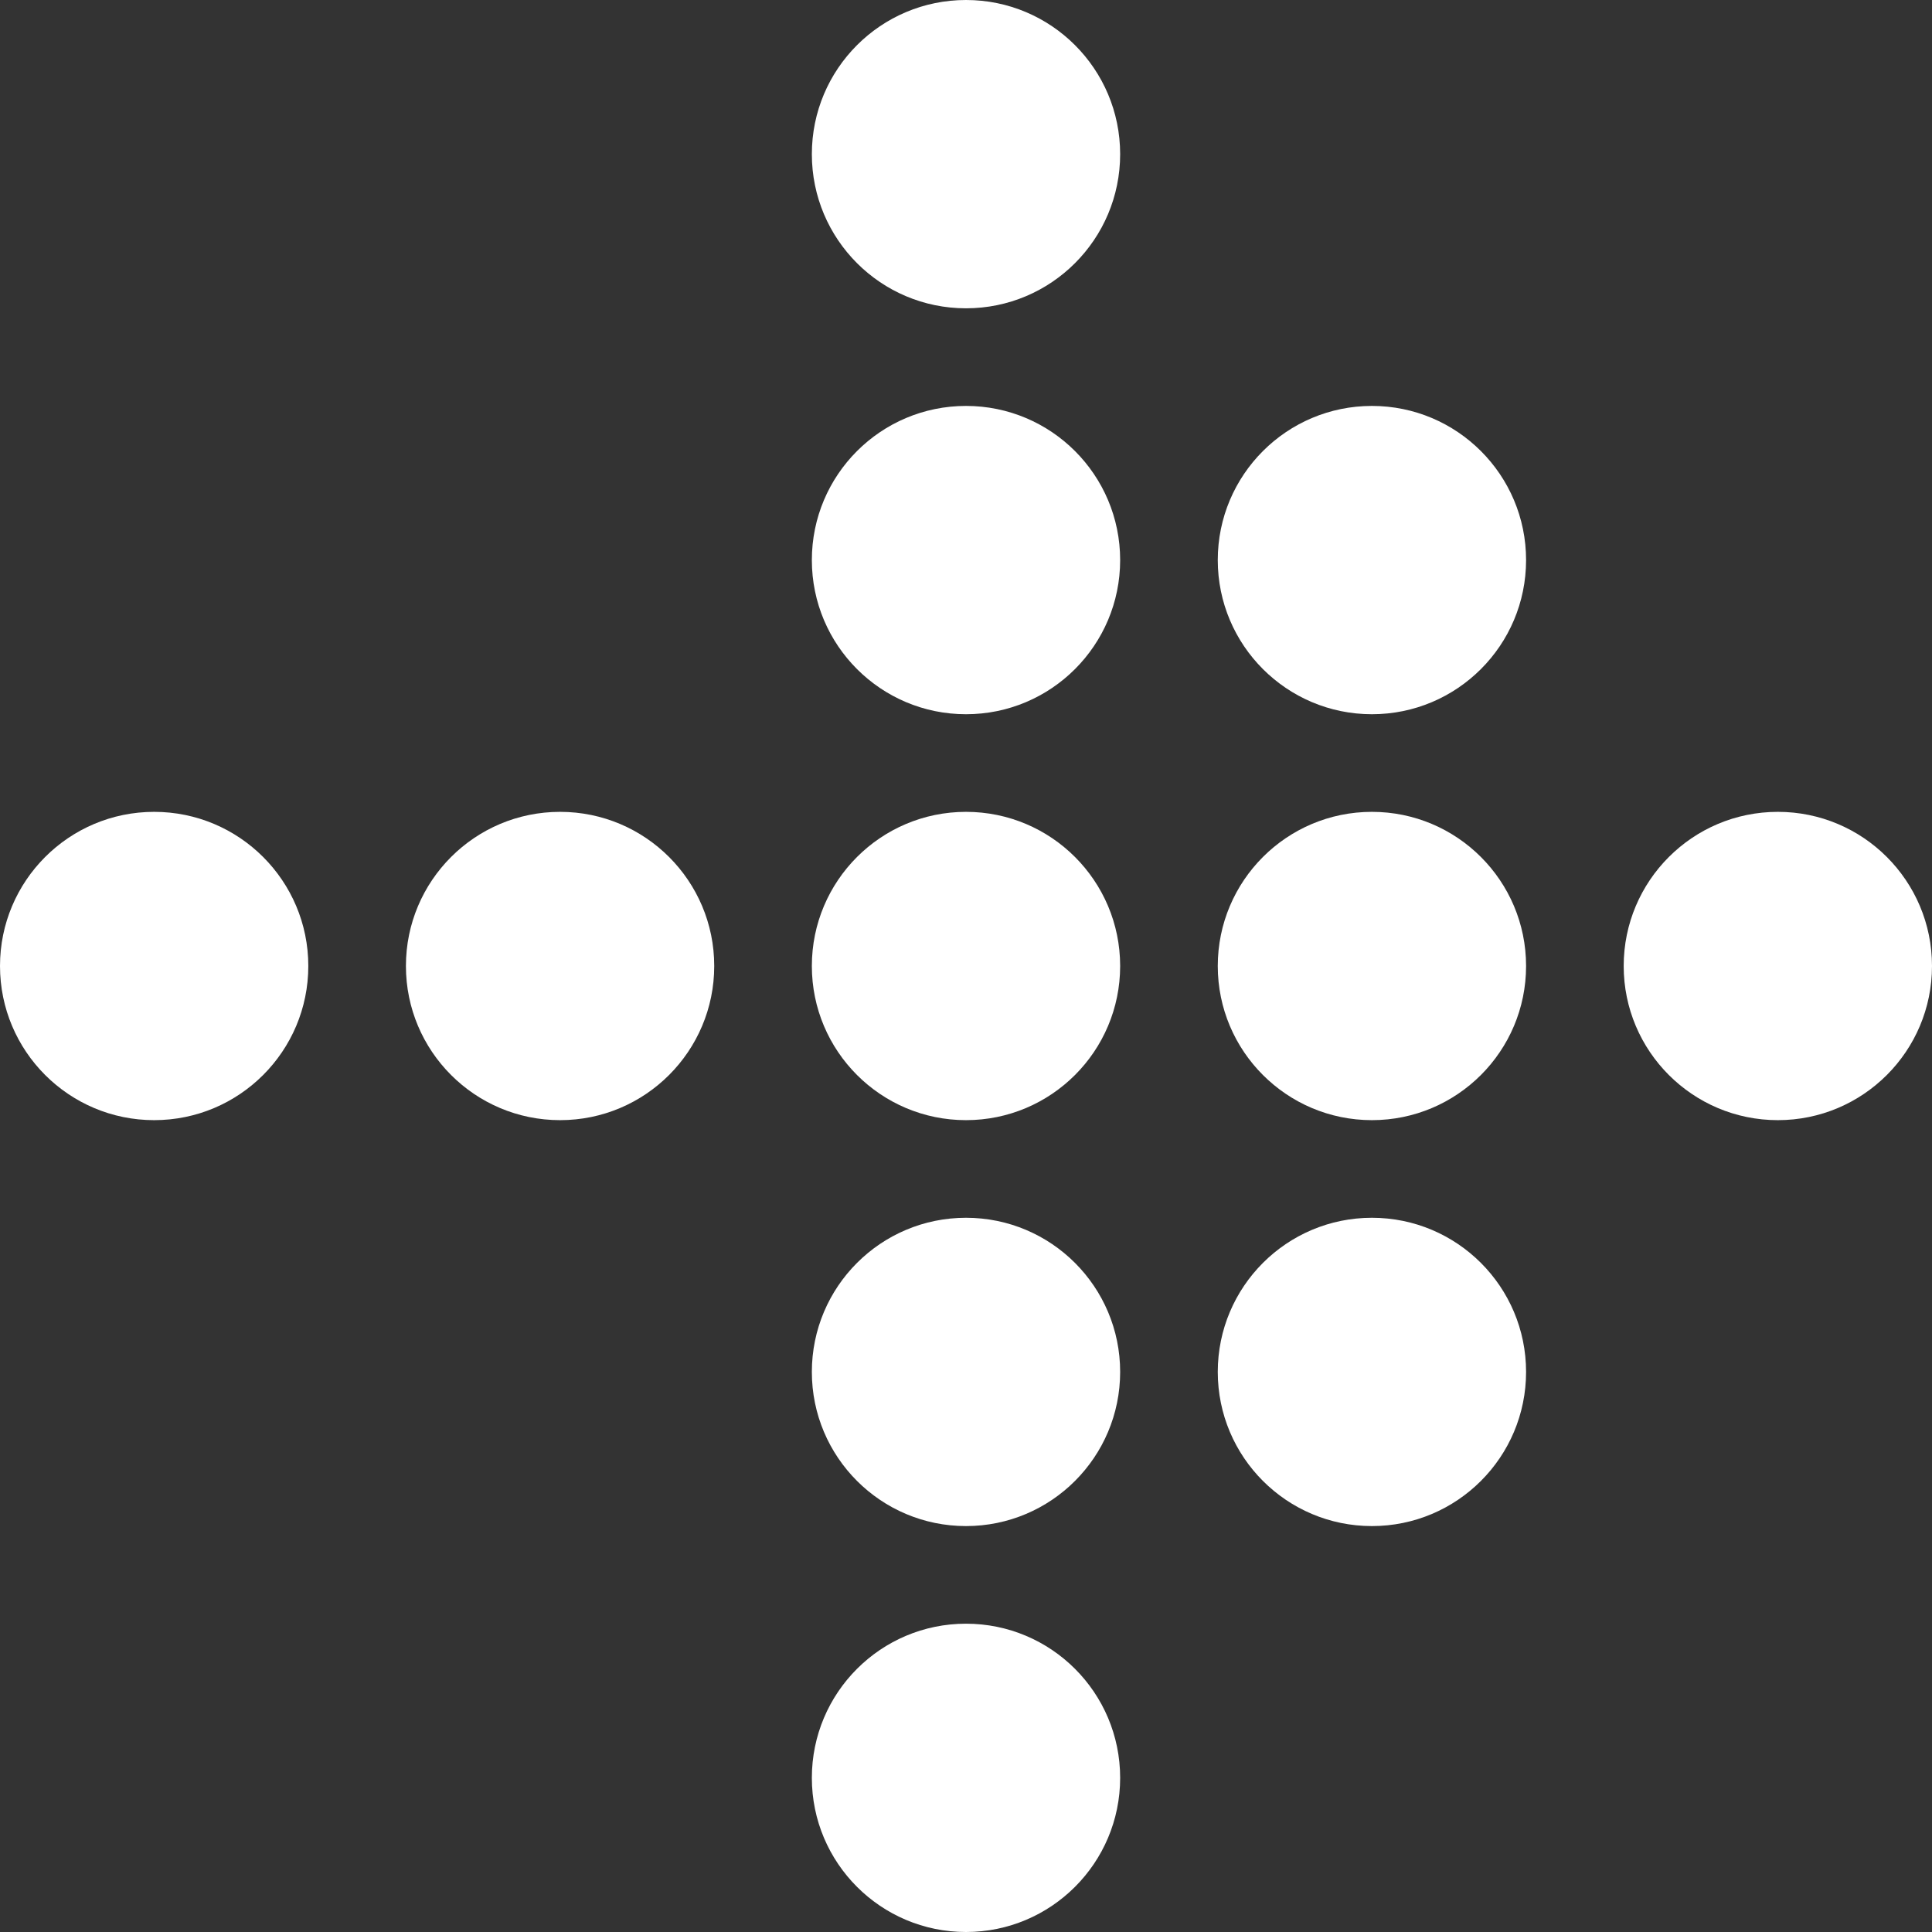
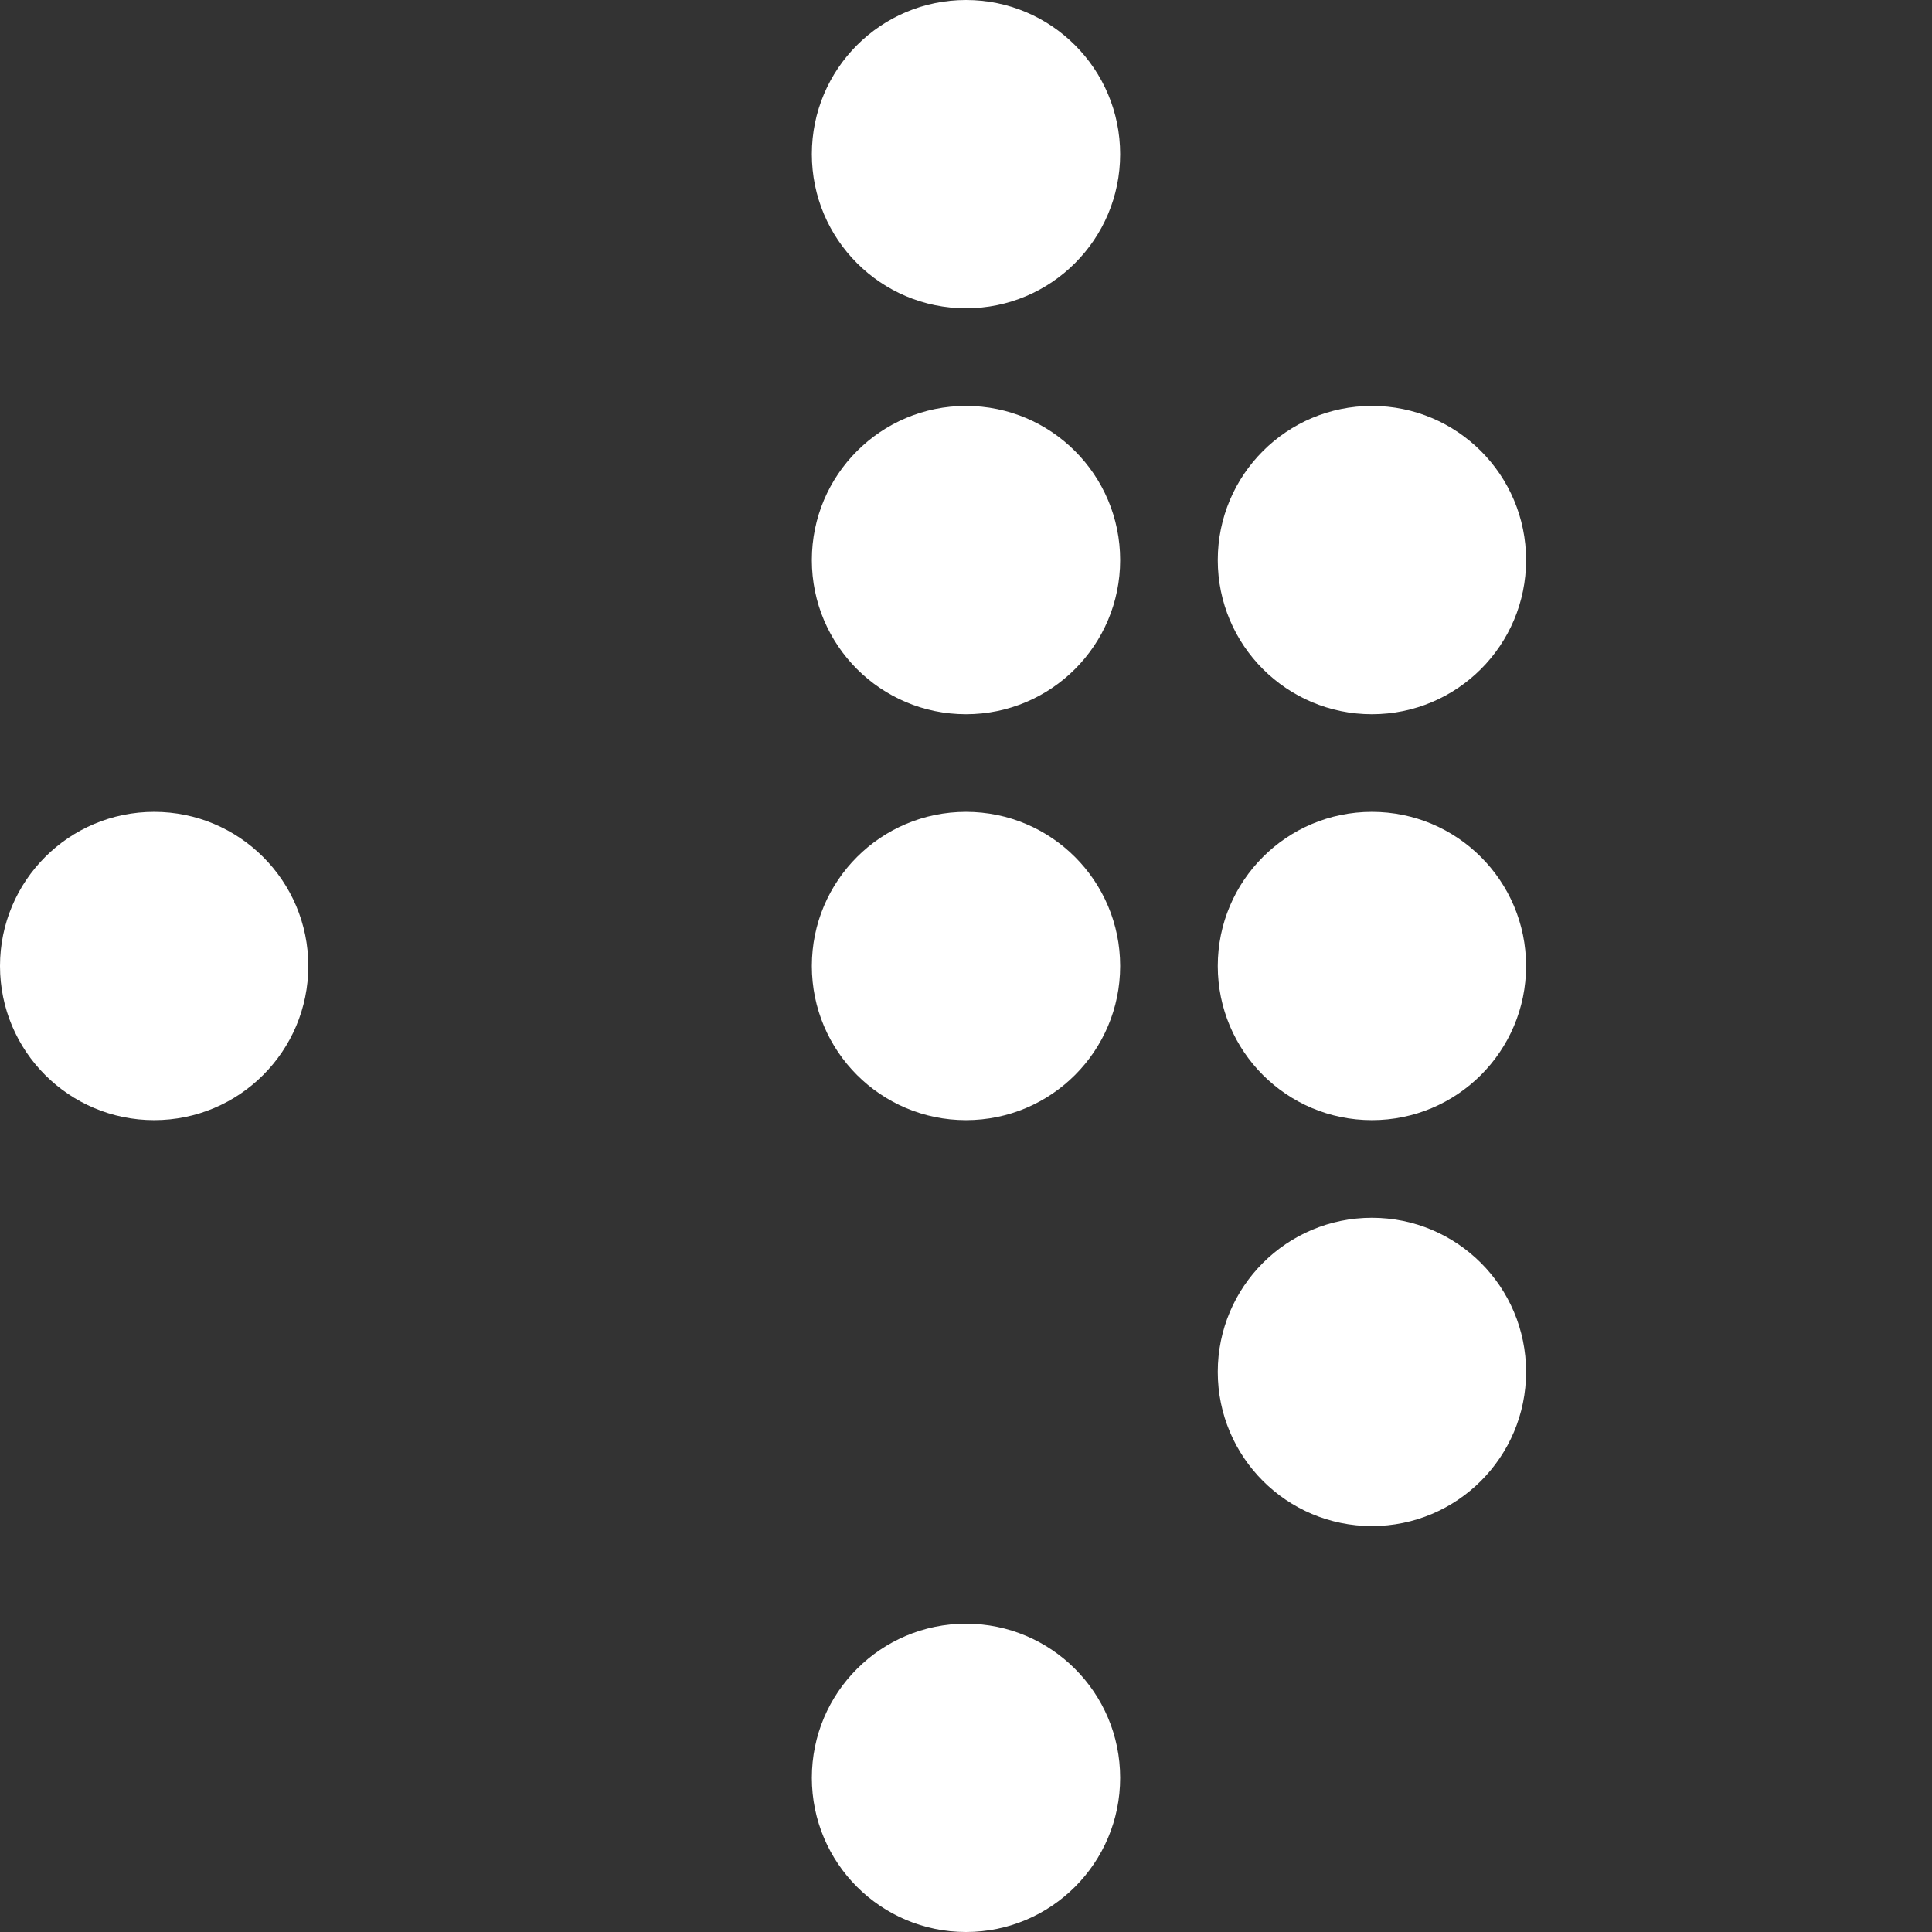
<svg xmlns="http://www.w3.org/2000/svg" id="Layer_1" data-name="Layer 1" width="57" height="57" viewBox="0 0 57 57">
  <rect x="0" y="0" width="57" height="57" fill="#333333" stroke="none" />
  <defs>
    <style>.cls-1{fill:#fff;}</style>
  </defs>
  <title>rightArrow</title>
  <circle class="cls-1" cx="4.548" cy="28.5" r="4.548" />
-   <circle class="cls-1" cx="16.524" cy="28.5" r="4.548" />
  <circle class="cls-1" cx="28.5" cy="52.452" r="4.548" />
  <circle class="cls-1" cx="28.5" cy="4.548" r="4.548" />
-   <circle class="cls-1" cx="28.5" cy="40.476" r="4.548" />
  <circle class="cls-1" cx="28.5" cy="16.524" r="4.548" />
  <circle class="cls-1" cx="28.5" cy="28.5" r="4.548" />
  <circle class="cls-1" cx="40.476" cy="40.476" r="4.548" />
  <circle class="cls-1" cx="40.476" cy="16.524" r="4.548" />
  <circle class="cls-1" cx="40.476" cy="28.5" r="4.548" />
-   <circle class="cls-1" cx="52.452" cy="28.5" r="4.548" />
</svg>